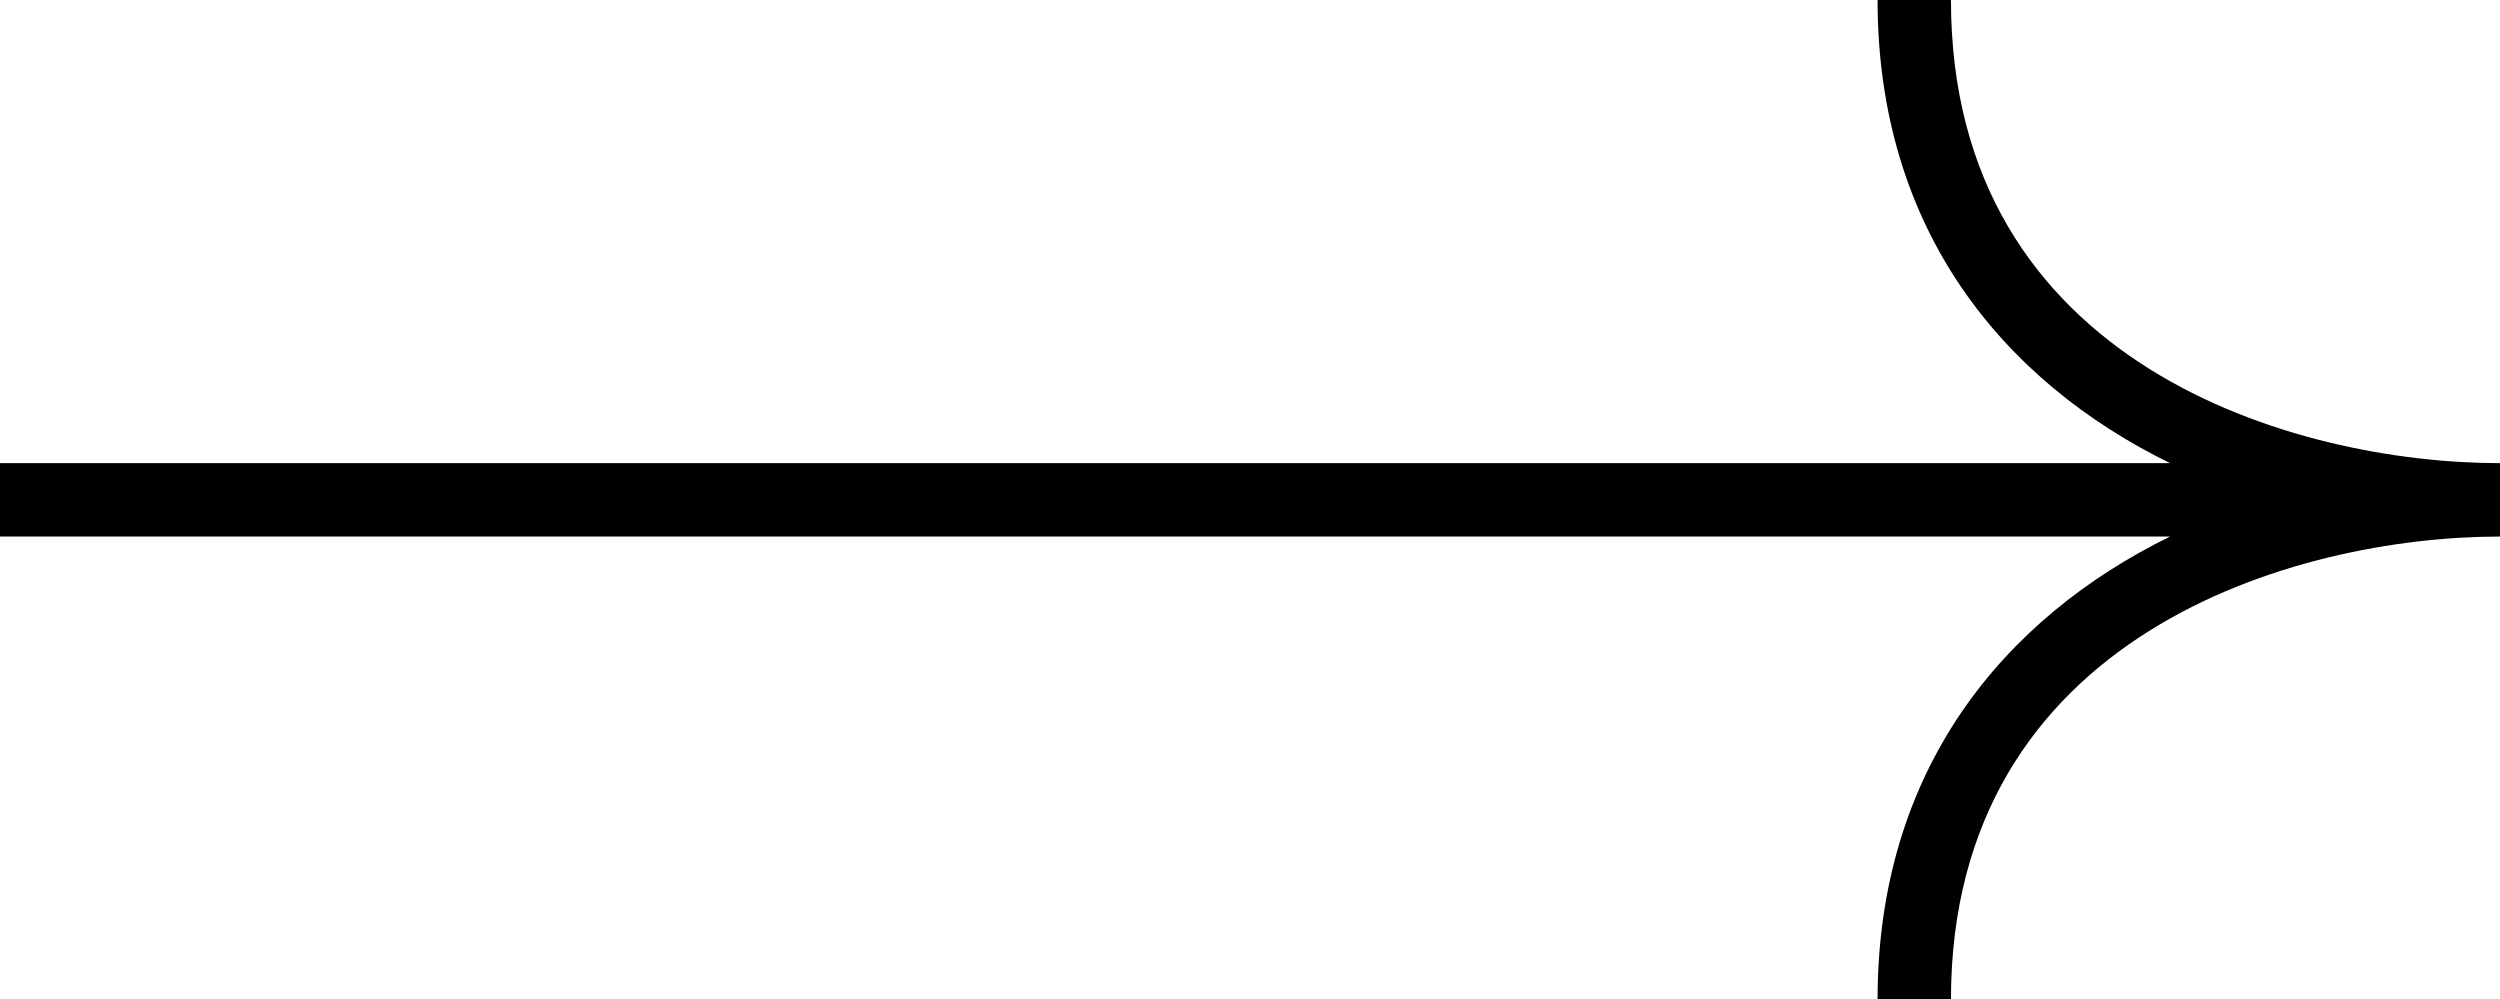
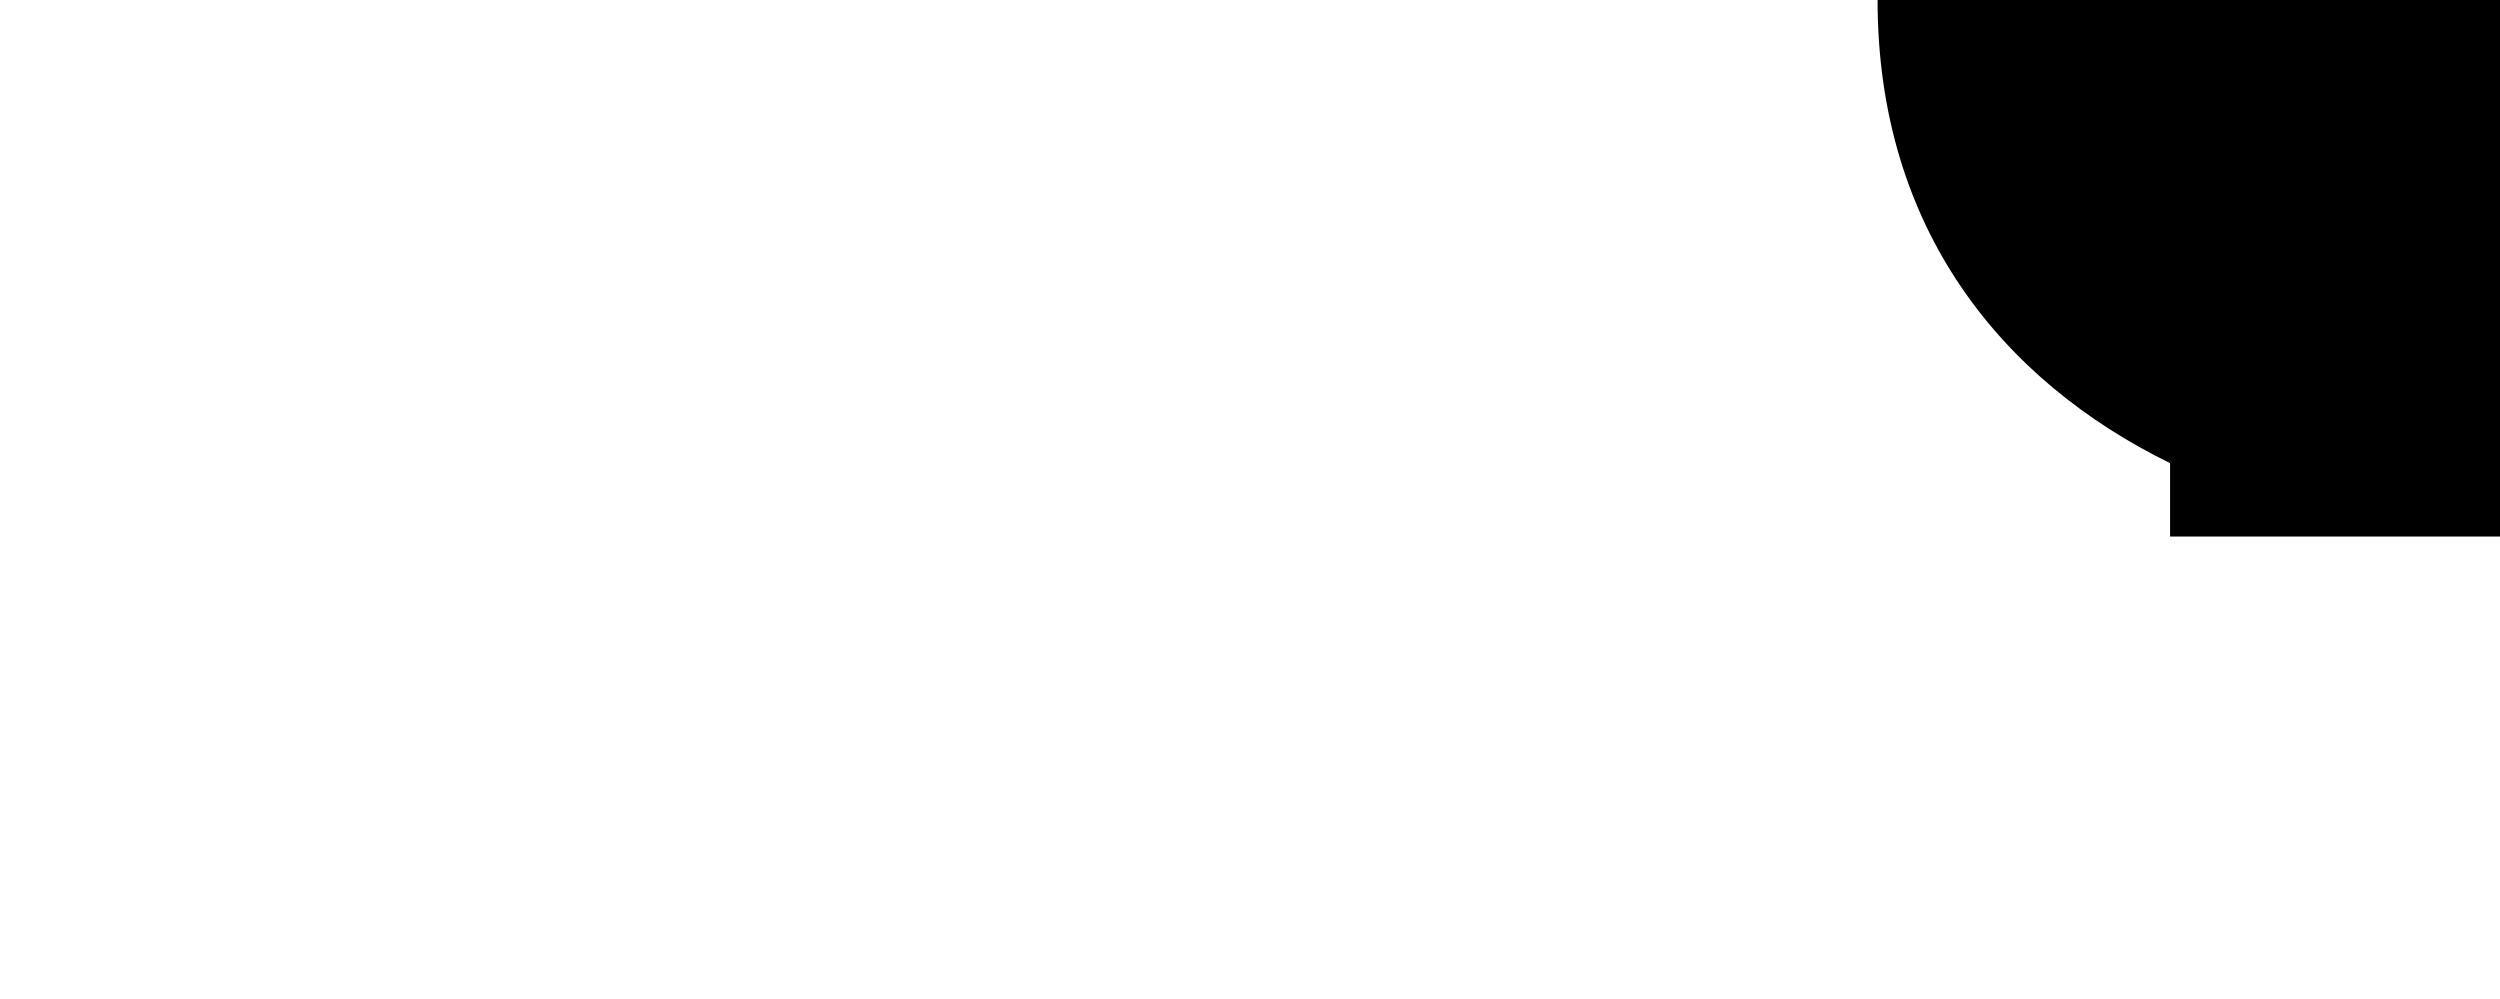
<svg xmlns="http://www.w3.org/2000/svg" id="Calque_des_informations_sur_les_nuances" data-name="Calque des informations sur les nuances" viewBox="0 0 68.12 27.23">
-   <path d="M53.16,0h-2c0,6.26,3.42,10.39,7.97,12.62H0v2h59.13c-4.55,2.23-7.97,6.36-7.97,12.62h2c0-9.96,9.4-12.62,14.96-12.62v-2c-5.56,0-14.96-2.66-14.96-12.62Z" />
+   <path d="M53.16,0h-2c0,6.26,3.42,10.39,7.97,12.62v2h59.13c-4.55,2.23-7.97,6.36-7.97,12.62h2c0-9.96,9.4-12.62,14.96-12.62v-2c-5.56,0-14.96-2.66-14.96-12.62Z" />
</svg>